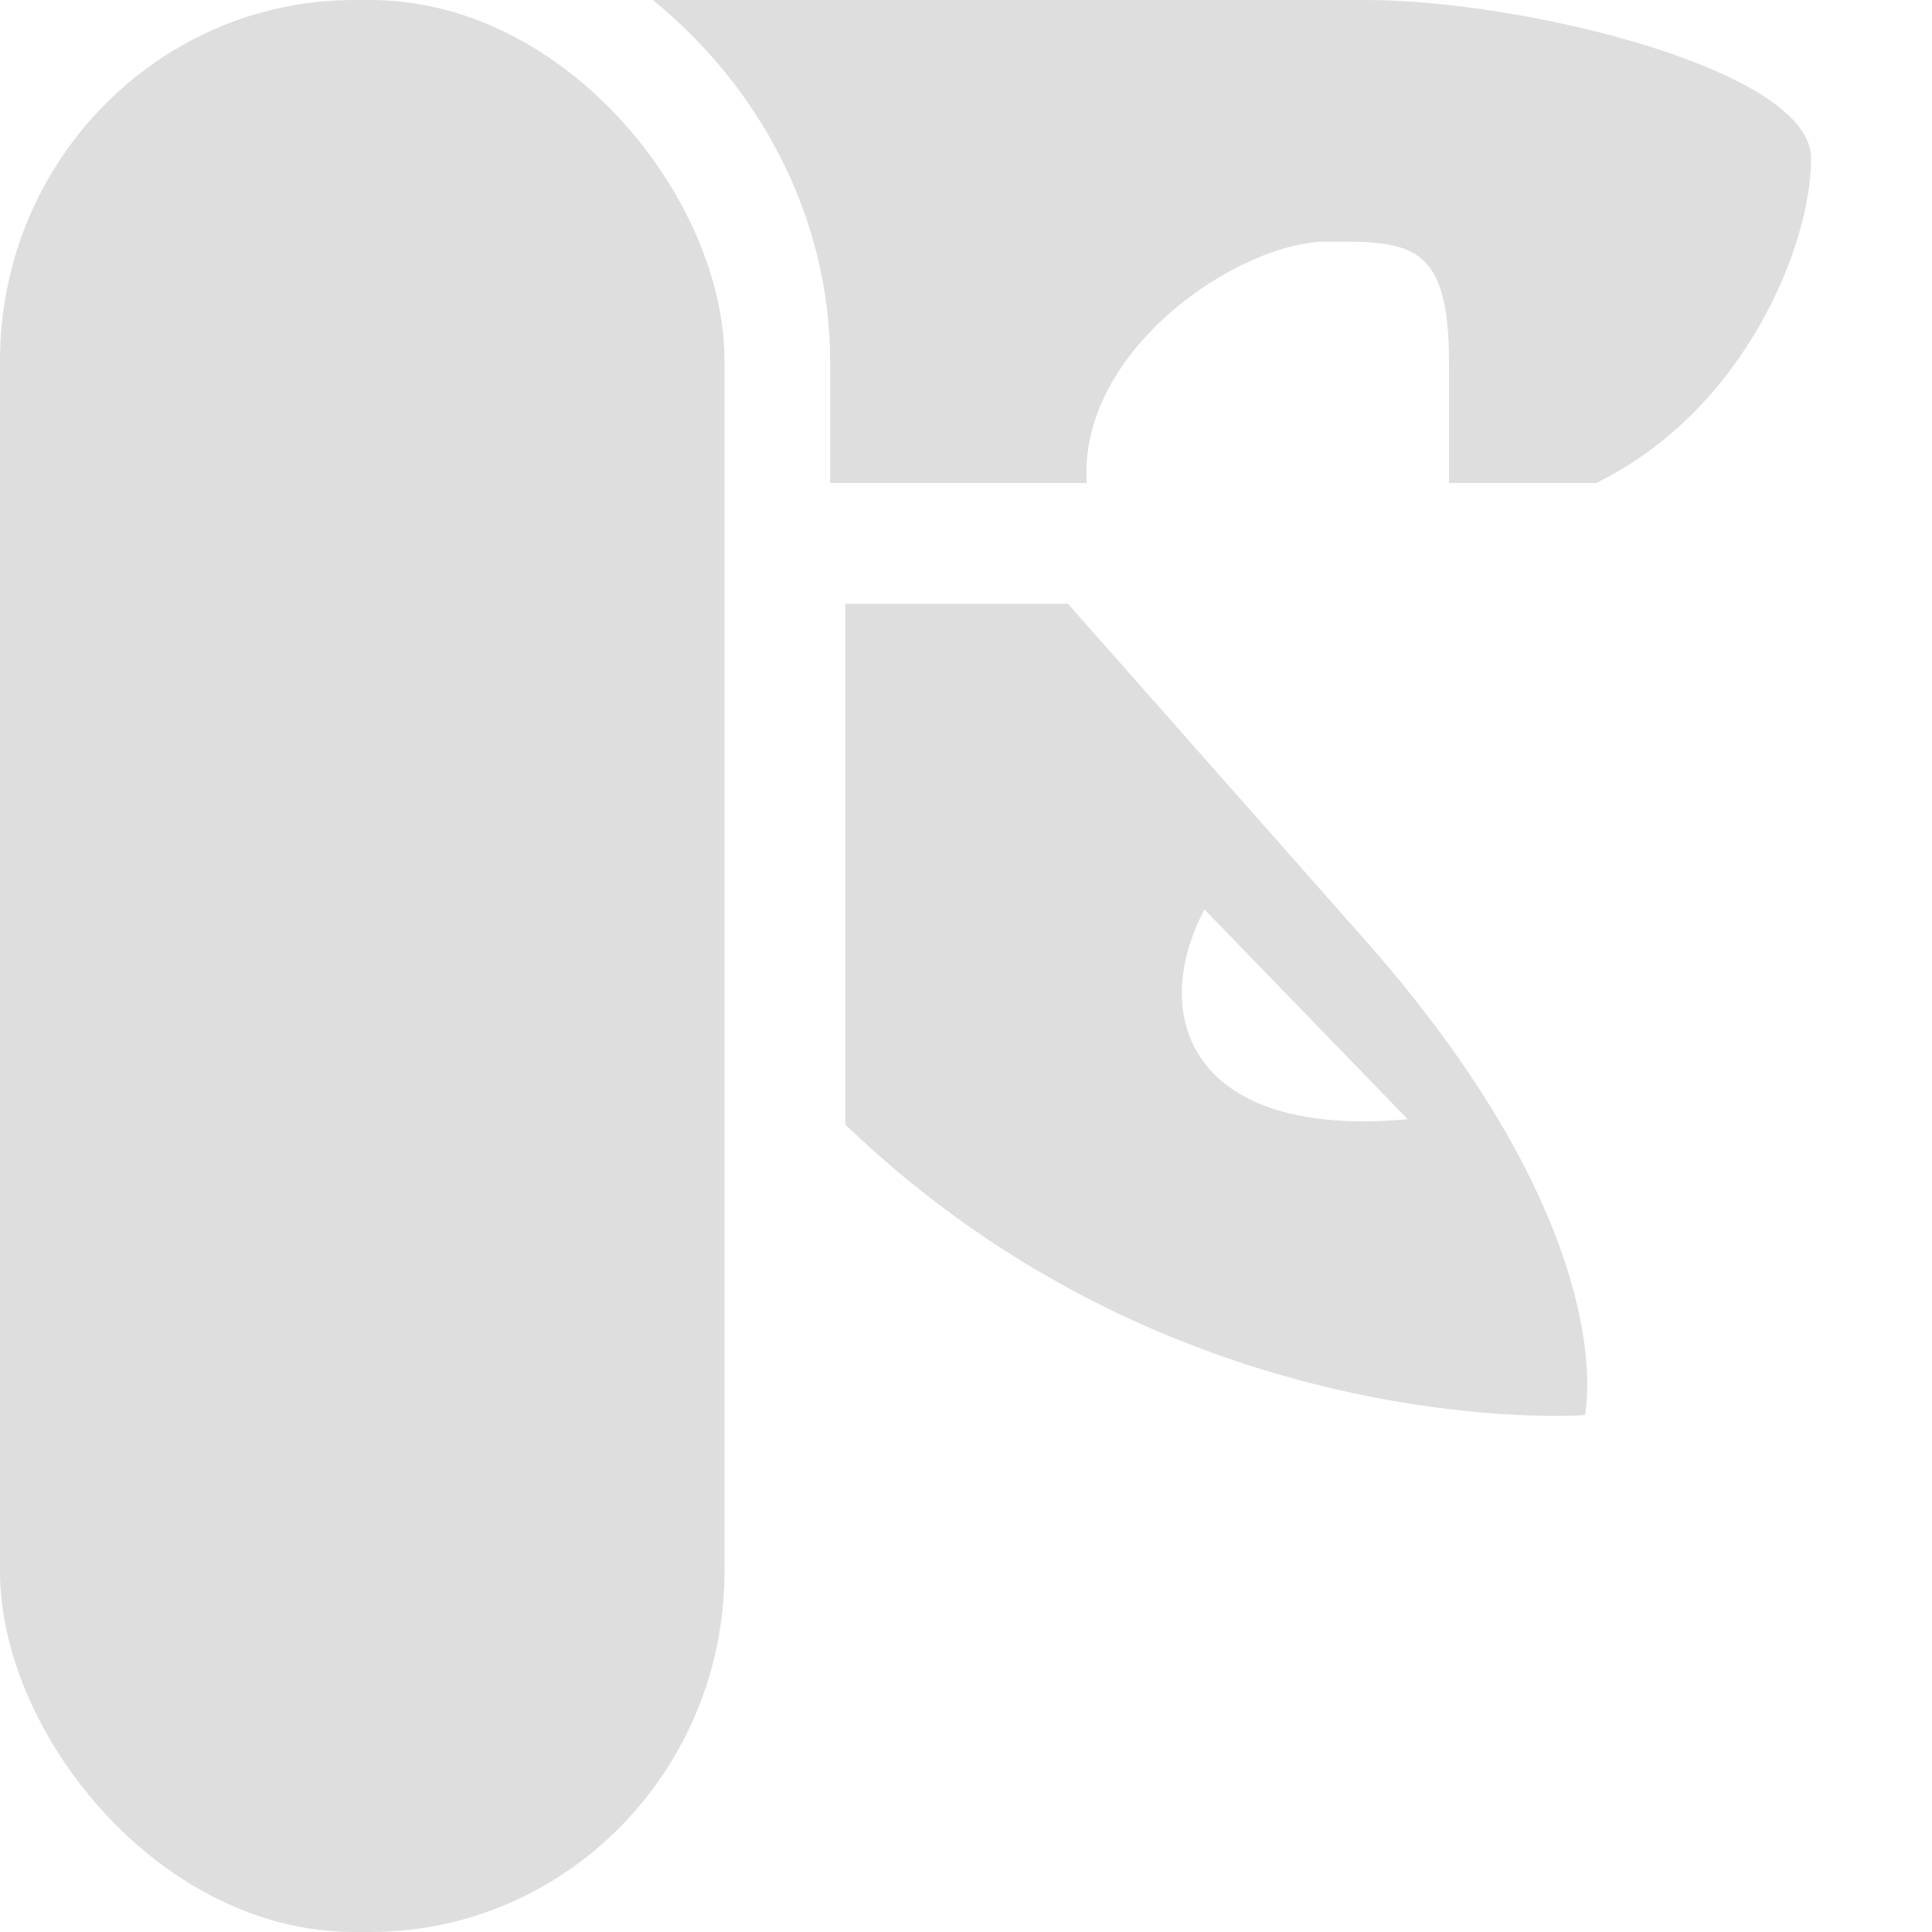
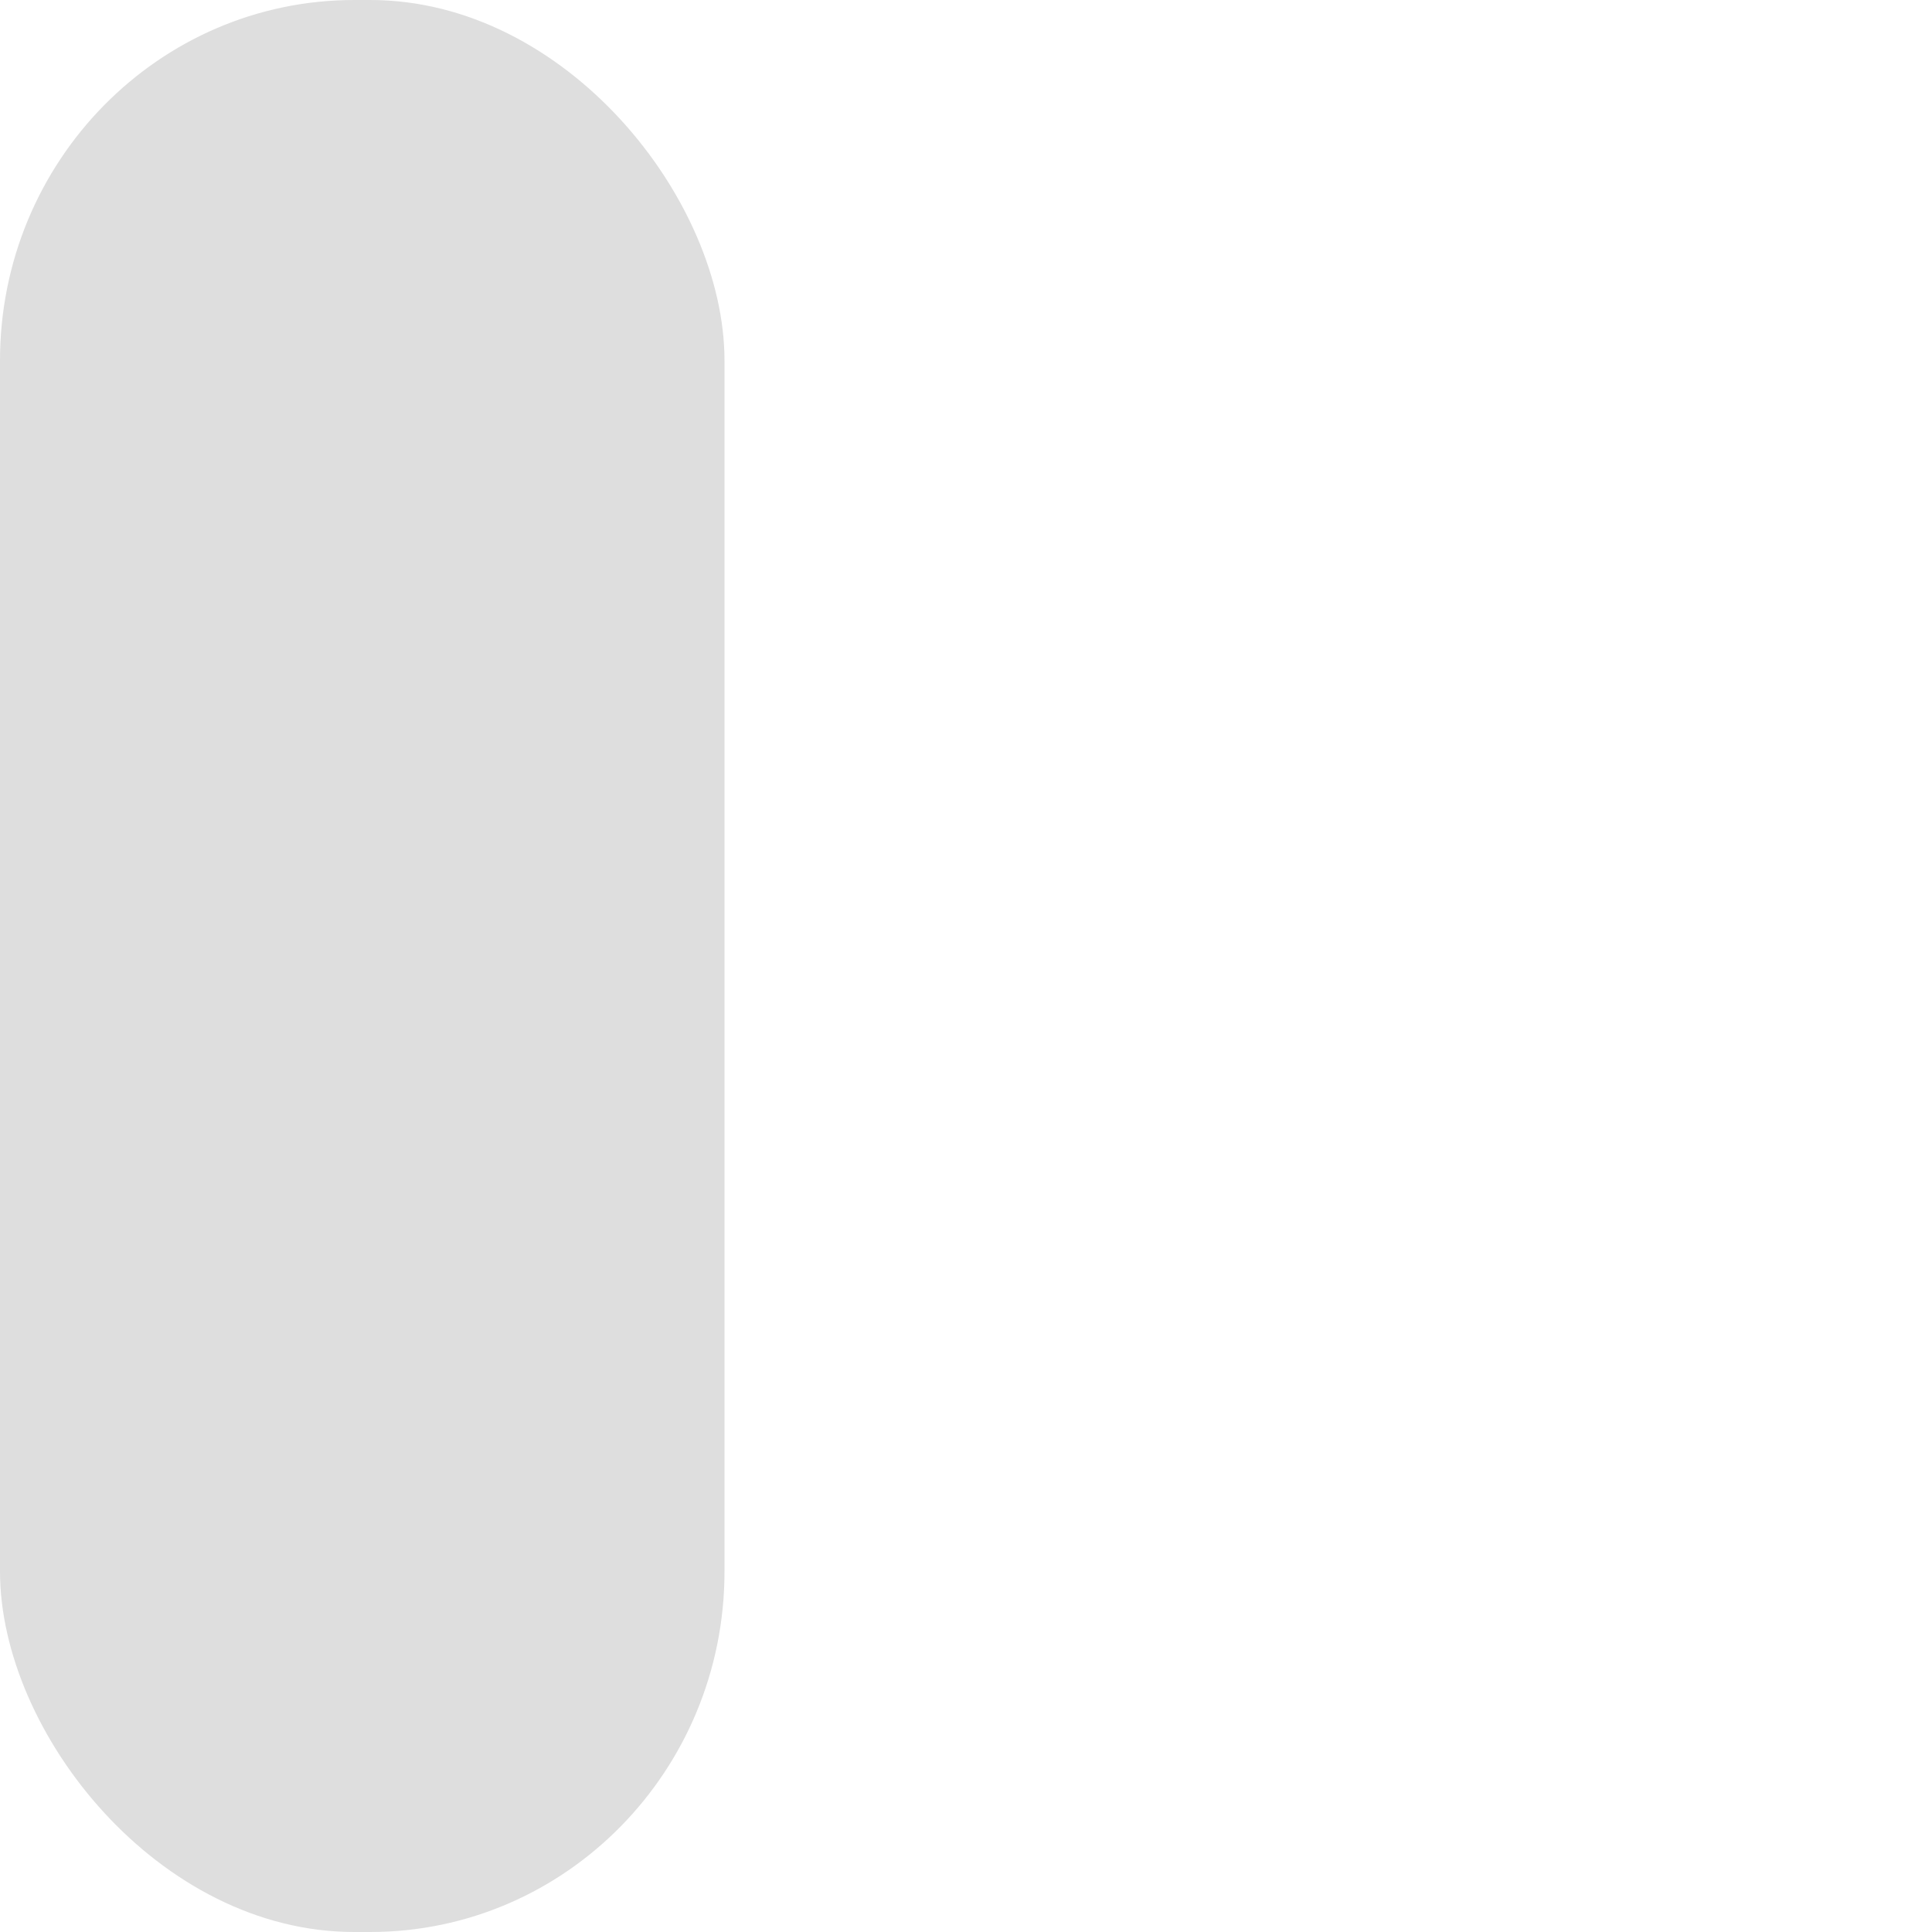
<svg xmlns="http://www.w3.org/2000/svg" height="16" width="16">
  <g transform="translate(-812.002 -443.948)" color="#000" fill="#dedede">
    <rect height="16" overflow="visible" rx="2.934" ry="2.986" style="marker:none" width="6" x="812.002" y="443.948" />
-     <path d="M817.408 443.948c.878.713 1.469 1.792 1.469 3v1h2.125c-.074-1.093 1.249-2 2-2 .68 0 1 .011 1 1v1h1.219c1.228-.6 1.78-1.97 1.78-2.688 0-.736-2.385-1.312-3.687-1.312zm1.594 5v4.313c2.766 2.661 6.125 2.406 6.125 2.406s.353-1.52-1.906-4.031l-2.375-2.688h-1.782c-.02.002-.04-.002-.062 0zm2.975 2.532l1.683 1.737c-1.799.165-2.15-.856-1.683-1.737z" overflow="visible" style="marker:none" />
  </g>
</svg>